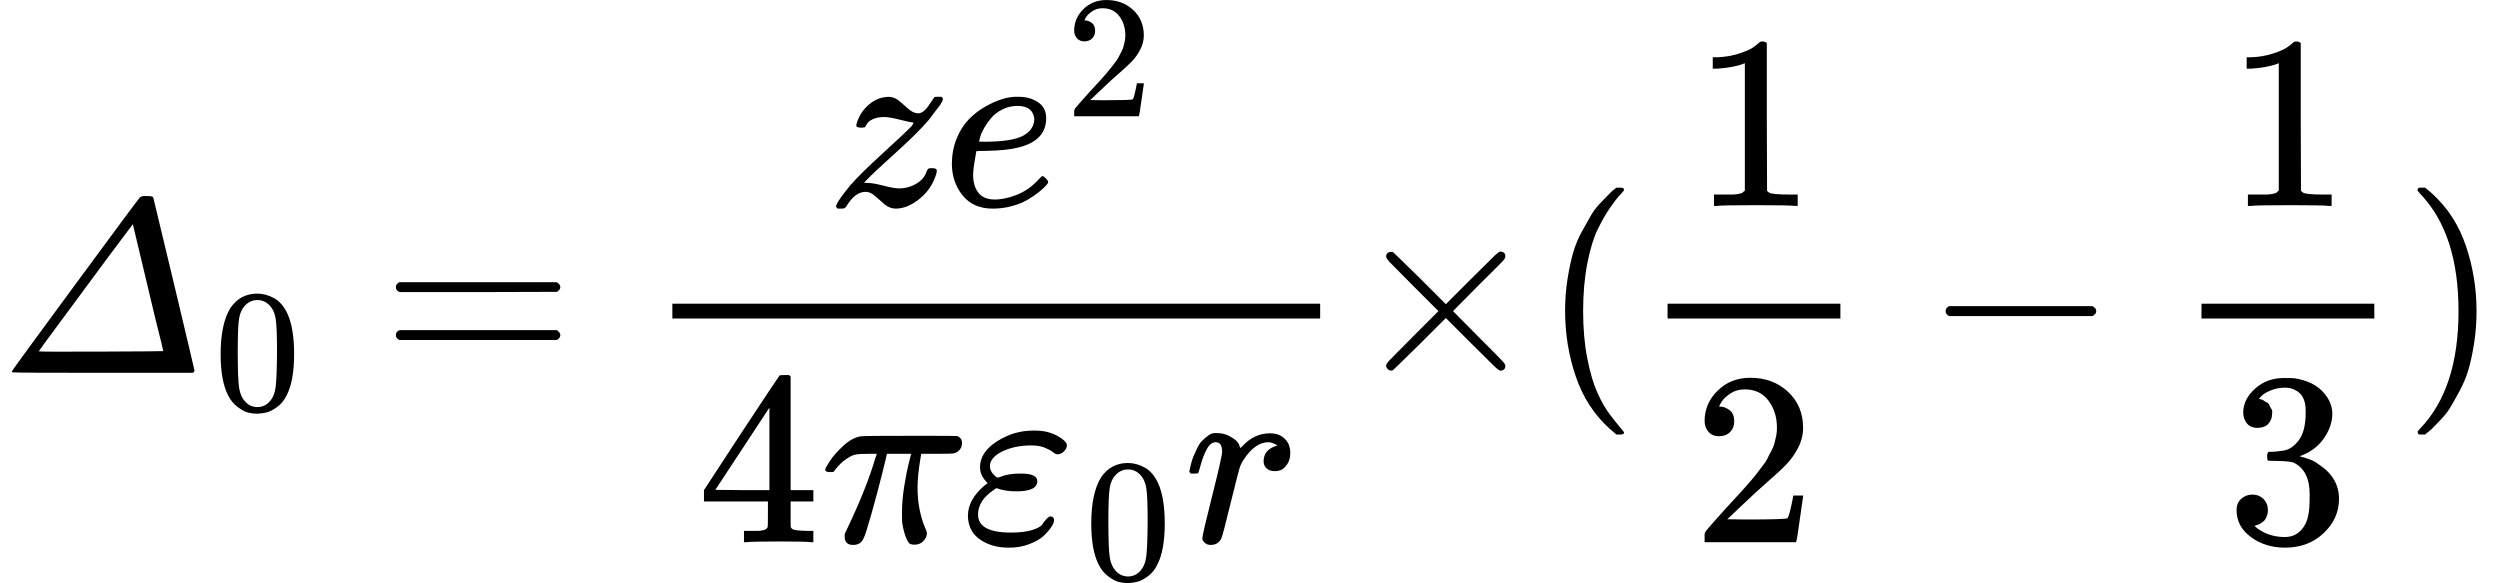
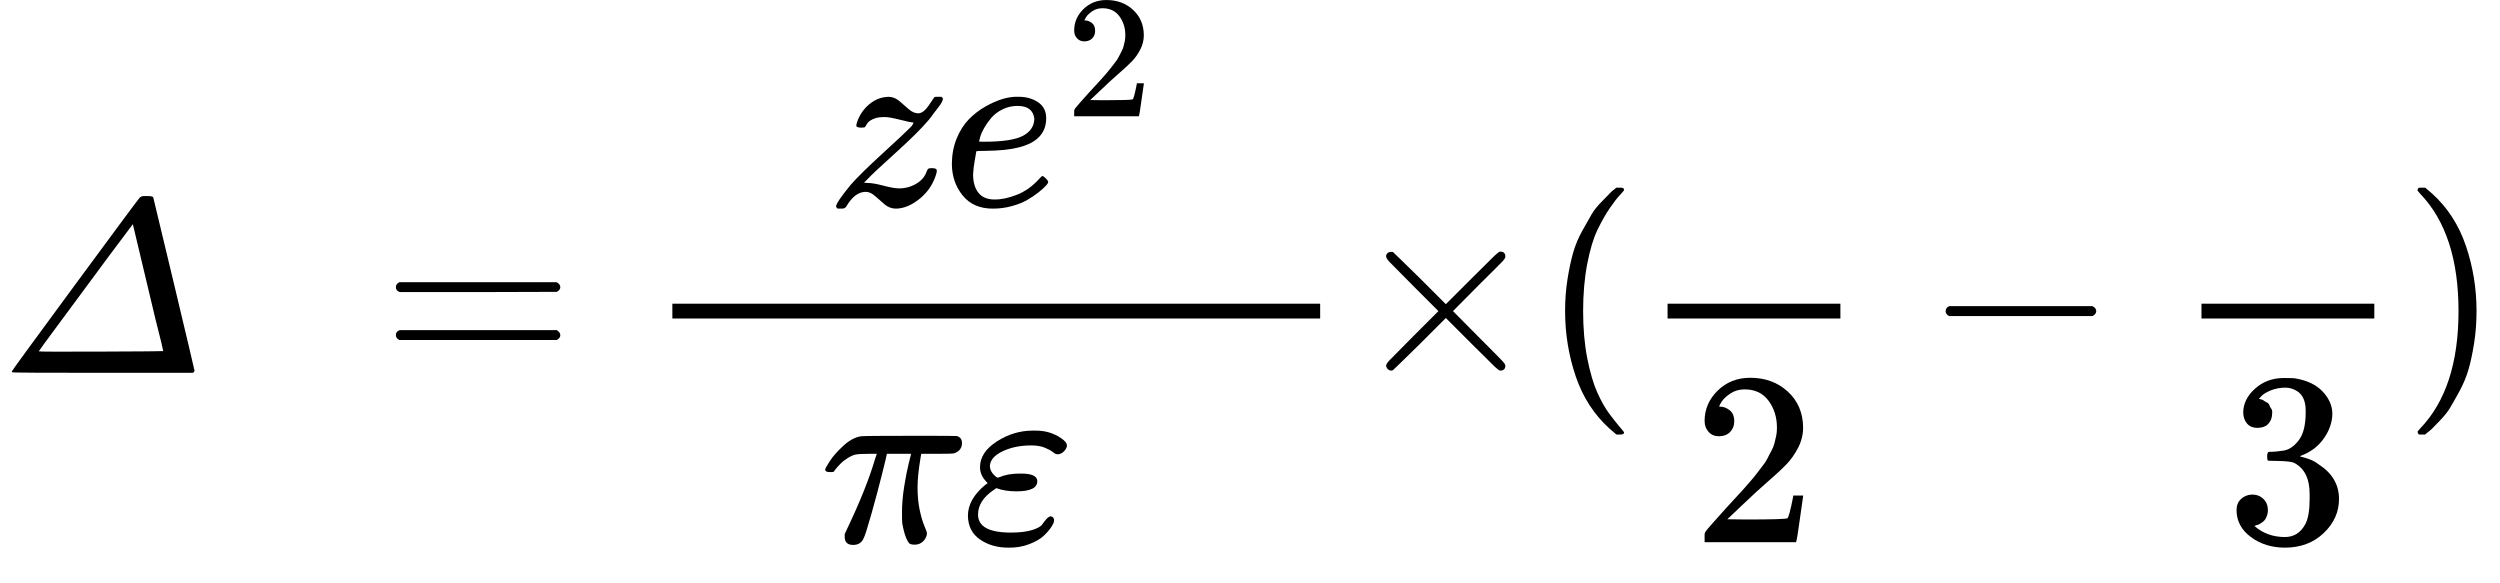
<svg xmlns="http://www.w3.org/2000/svg" xmlns:xlink="http://www.w3.org/1999/xlink" width="22.907ex" height="5.343ex" role="img" focusable="false" viewBox="0 -1509.9 10125.1 2361.5" aria-hidden="true" style="vertical-align: -1.927ex;">
  <defs>
    <path id="MJX-89-TEX-I-1D6E5" d="M574 715L582 716Q589 716 595 716Q612 716 616 714Q621 712 621 709Q622 707 705 359T788 8Q786 5 785 3L781 0H416Q52 0 50 2T48 6Q48 9 305 358T567 711Q572 712 574 715ZM599 346L538 602L442 474Q347 345 252 217T157 87T409 86T661 88L654 120Q646 151 629 220T599 346Z" />
-     <path id="MJX-89-TEX-N-30" d="M96 585Q152 666 249 666Q297 666 345 640T423 548Q460 465 460 320Q460 165 417 83Q397 41 362 16T301 -15T250 -22Q224 -22 198 -16T137 16T82 83Q39 165 39 320Q39 494 96 585ZM321 597Q291 629 250 629Q208 629 178 597Q153 571 145 525T137 333Q137 175 145 125T181 46Q209 16 250 16Q290 16 318 46Q347 76 354 130T362 333Q362 478 354 524T321 597Z" />
    <path id="MJX-89-TEX-N-3D" d="M56 347Q56 360 70 367H707Q722 359 722 347Q722 336 708 328L390 327H72Q56 332 56 347ZM56 153Q56 168 72 173H708Q722 163 722 153Q722 140 707 133H70Q56 140 56 153Z" />
    <path id="MJX-89-TEX-I-1D467" d="M347 338Q337 338 294 349T231 360Q211 360 197 356T174 346T162 335T155 324L153 320Q150 317 138 317Q117 317 117 325Q117 330 120 339Q133 378 163 406T229 440Q241 442 246 442Q271 442 291 425T329 392T367 375Q389 375 411 408T434 441Q435 442 449 442H462Q468 436 468 434Q468 430 463 420T449 399T432 377T418 358L411 349Q368 298 275 214T160 106L148 94L163 93Q185 93 227 82T290 71Q328 71 360 90T402 140Q406 149 409 151T424 153Q443 153 443 143Q443 138 442 134Q425 72 376 31T278 -11Q252 -11 232 6T193 40T155 57Q111 57 76 -3Q70 -11 59 -11H54H41Q35 -5 35 -2Q35 13 93 84Q132 129 225 214T340 322Q352 338 347 338Z" />
    <path id="MJX-89-TEX-I-1D452" d="M39 168Q39 225 58 272T107 350T174 402T244 433T307 442H310Q355 442 388 420T421 355Q421 265 310 237Q261 224 176 223Q139 223 138 221Q138 219 132 186T125 128Q125 81 146 54T209 26T302 45T394 111Q403 121 406 121Q410 121 419 112T429 98T420 82T390 55T344 24T281 -1T205 -11Q126 -11 83 42T39 168ZM373 353Q367 405 305 405Q272 405 244 391T199 357T170 316T154 280T149 261Q149 260 169 260Q282 260 327 284T373 353Z" />
    <path id="MJX-89-TEX-N-32" d="M109 429Q82 429 66 447T50 491Q50 562 103 614T235 666Q326 666 387 610T449 465Q449 422 429 383T381 315T301 241Q265 210 201 149L142 93L218 92Q375 92 385 97Q392 99 409 186V189H449V186Q448 183 436 95T421 3V0H50V19V31Q50 38 56 46T86 81Q115 113 136 137Q145 147 170 174T204 211T233 244T261 278T284 308T305 340T320 369T333 401T340 431T343 464Q343 527 309 573T212 619Q179 619 154 602T119 569T109 550Q109 549 114 549Q132 549 151 535T170 489Q170 464 154 447T109 429Z" />
-     <path id="MJX-89-TEX-N-34" d="M462 0Q444 3 333 3Q217 3 199 0H190V46H221Q241 46 248 46T265 48T279 53T286 61Q287 63 287 115V165H28V211L179 442Q332 674 334 675Q336 677 355 677H373L379 671V211H471V165H379V114Q379 73 379 66T385 54Q393 47 442 46H471V0H462ZM293 211V545L74 212L183 211H293Z" />
    <path id="MJX-89-TEX-I-1D70B" d="M132 -11Q98 -11 98 22V33L111 61Q186 219 220 334L228 358H196Q158 358 142 355T103 336Q92 329 81 318T62 297T53 285Q51 284 38 284Q19 284 19 294Q19 300 38 329T93 391T164 429Q171 431 389 431Q549 431 553 430Q573 423 573 402Q573 371 541 360Q535 358 472 358H408L405 341Q393 269 393 222Q393 170 402 129T421 65T431 37Q431 20 417 5T381 -10Q370 -10 363 -7T347 17T331 77Q330 86 330 121Q330 170 339 226T357 318T367 358H269L268 354Q268 351 249 275T206 114T175 17Q164 -11 132 -11Z" />
    <path id="MJX-89-TEX-I-1D700" d="M190 -22Q124 -22 76 11T27 107Q27 174 97 232L107 239L99 248Q76 273 76 304Q76 364 144 408T290 452H302Q360 452 405 421Q428 405 428 392Q428 381 417 369T391 356Q382 356 371 365T338 383T283 392Q217 392 167 368T116 308Q116 289 133 272Q142 263 145 262T157 264Q188 278 238 278H243Q308 278 308 247Q308 206 223 206Q177 206 142 219L132 212Q68 169 68 112Q68 39 201 39Q253 39 286 49T328 72T345 94T362 105Q376 103 376 88Q376 79 365 62T334 26T275 -8T190 -22Z" />
-     <path id="MJX-89-TEX-I-1D45F" d="M21 287Q22 290 23 295T28 317T38 348T53 381T73 411T99 433T132 442Q161 442 183 430T214 408T225 388Q227 382 228 382T236 389Q284 441 347 441H350Q398 441 422 400Q430 381 430 363Q430 333 417 315T391 292T366 288Q346 288 334 299T322 328Q322 376 378 392Q356 405 342 405Q286 405 239 331Q229 315 224 298T190 165Q156 25 151 16Q138 -11 108 -11Q95 -11 87 -5T76 7T74 17Q74 30 114 189T154 366Q154 405 128 405Q107 405 92 377T68 316T57 280Q55 278 41 278H27Q21 284 21 287Z" />
    <path id="MJX-89-TEX-I-D7" d="M630 29Q630 9 609 9Q604 9 587 25T493 118L389 222L284 117Q178 13 175 11Q171 9 168 9Q160 9 154 15T147 29Q147 36 161 51T255 146L359 250L255 354Q174 435 161 449T147 471Q147 480 153 485T168 490Q173 490 175 489Q178 487 284 383L389 278L493 382Q570 459 587 475T609 491Q630 491 630 471Q630 464 620 453T522 355L418 250L522 145Q606 61 618 48T630 29Z" />
    <path id="MJX-89-TEX-N-28" d="M94 250Q94 319 104 381T127 488T164 576T202 643T244 695T277 729T302 750H315H319Q333 750 333 741Q333 738 316 720T275 667T226 581T184 443T167 250T184 58T225 -81T274 -167T316 -220T333 -241Q333 -250 318 -250H315H302L274 -226Q180 -141 137 -14T94 250Z" />
-     <path id="MJX-89-TEX-N-31" d="M213 578L200 573Q186 568 160 563T102 556H83V602H102Q149 604 189 617T245 641T273 663Q275 666 285 666Q294 666 302 660V361L303 61Q310 54 315 52T339 48T401 46H427V0H416Q395 3 257 3Q121 3 100 0H88V46H114Q136 46 152 46T177 47T193 50T201 52T207 57T213 61V578Z" />
    <path id="MJX-89-TEX-N-2212" d="M84 237T84 250T98 270H679Q694 262 694 250T679 230H98Q84 237 84 250Z" />
    <path id="MJX-89-TEX-N-33" d="M127 463Q100 463 85 480T69 524Q69 579 117 622T233 665Q268 665 277 664Q351 652 390 611T430 522Q430 470 396 421T302 350L299 348Q299 347 308 345T337 336T375 315Q457 262 457 175Q457 96 395 37T238 -22Q158 -22 100 21T42 130Q42 158 60 175T105 193Q133 193 151 175T169 130Q169 119 166 110T159 94T148 82T136 74T126 70T118 67L114 66Q165 21 238 21Q293 21 321 74Q338 107 338 175V195Q338 290 274 322Q259 328 213 329L171 330L168 332Q166 335 166 348Q166 366 174 366Q202 366 232 371Q266 376 294 413T322 525V533Q322 590 287 612Q265 626 240 626Q208 626 181 615T143 592T132 580H135Q138 579 143 578T153 573T165 566T175 555T183 540T186 520Q186 498 172 481T127 463Z" />
    <path id="MJX-89-TEX-N-29" d="M60 749L64 750Q69 750 74 750H86L114 726Q208 641 251 514T294 250Q294 182 284 119T261 12T224 -76T186 -143T145 -194T113 -227T90 -246Q87 -249 86 -250H74Q66 -250 63 -250T58 -247T55 -238Q56 -237 66 -225Q221 -64 221 250T66 725Q56 737 55 738Q55 746 60 749Z" />
  </defs>
  <g stroke="currentColor" fill="currentColor" stroke-width="0" transform="scale(1,-1)">
    <g data-mml-node="math">
      <g data-mml-node="msub">
        <g data-mml-node="mi">
          <use data-c="1D6E5" xlink:href="#MJX-89-TEX-I-1D6E5" />
        </g>
        <g data-mml-node="mn" transform="translate(866,-150) scale(0.707)">
          <use data-c="30" xlink:href="#MJX-89-TEX-N-30" />
        </g>
      </g>
      <g data-mml-node="mo" transform="translate(1547.3,0)">
        <use data-c="3D" xlink:href="#MJX-89-TEX-N-3D" />
      </g>
      <g data-mml-node="mfrac" transform="translate(2603.1,0)">
        <g data-mml-node="mrow" transform="translate(748,676)">
          <g data-mml-node="mi">
            <use data-c="1D467" xlink:href="#MJX-89-TEX-I-1D467" />
          </g>
          <g data-mml-node="msup" transform="translate(465,0)">
            <g data-mml-node="mi">
              <use data-c="1D452" xlink:href="#MJX-89-TEX-I-1D452" />
            </g>
            <g data-mml-node="mn" transform="translate(499,363) scale(0.707)">
              <use data-c="32" xlink:href="#MJX-89-TEX-N-32" />
            </g>
          </g>
        </g>
        <g data-mml-node="mrow" transform="translate(220,-686)">
          <g data-mml-node="mn">
            <use data-c="34" xlink:href="#MJX-89-TEX-N-34" />
          </g>
          <g data-mml-node="mi" transform="translate(500,0)">
            <use data-c="1D70B" xlink:href="#MJX-89-TEX-I-1D70B" />
          </g>
          <g data-mml-node="msub" transform="translate(1070,0)">
            <g data-mml-node="mi">
              <use data-c="1D700" xlink:href="#MJX-89-TEX-I-1D700" />
            </g>
            <g data-mml-node="mn" transform="translate(499,-150) scale(0.707)">
              <use data-c="30" xlink:href="#MJX-89-TEX-N-30" />
            </g>
          </g>
          <g data-mml-node="mi" transform="translate(1972.6,0)">
            <use data-c="1D45F" xlink:href="#MJX-89-TEX-I-1D45F" />
          </g>
        </g>
        <rect width="2623.6" height="60" x="120" y="220" />
      </g>
      <g data-mml-node="mi" transform="translate(5466.7,0)">
        <use data-c="D7" xlink:href="#MJX-89-TEX-I-D7" />
      </g>
      <g data-mml-node="mo" transform="translate(6244.7,0)">
        <use data-c="28" xlink:href="#MJX-89-TEX-N-28" />
      </g>
      <g data-mml-node="mfrac" transform="translate(6633.7,0)">
        <g data-mml-node="mn" transform="translate(220,676)">
          <use data-c="31" xlink:href="#MJX-89-TEX-N-31" />
        </g>
        <g data-mml-node="mn" transform="translate(220,-686)">
          <use data-c="32" xlink:href="#MJX-89-TEX-N-32" />
        </g>
        <rect width="700" height="60" x="120" y="220" />
      </g>
      <g data-mml-node="mo" transform="translate(7795.9,0)">
        <use data-c="2212" xlink:href="#MJX-89-TEX-N-2212" />
      </g>
      <g data-mml-node="mfrac" transform="translate(8796.1,0)">
        <g data-mml-node="mn" transform="translate(220,676)">
          <use data-c="31" xlink:href="#MJX-89-TEX-N-31" />
        </g>
        <g data-mml-node="mn" transform="translate(220,-686)">
          <use data-c="33" xlink:href="#MJX-89-TEX-N-33" />
        </g>
        <rect width="700" height="60" x="120" y="220" />
      </g>
      <g data-mml-node="mo" transform="translate(9736.1,0)">
        <use data-c="29" xlink:href="#MJX-89-TEX-N-29" />
      </g>
    </g>
  </g>
</svg>